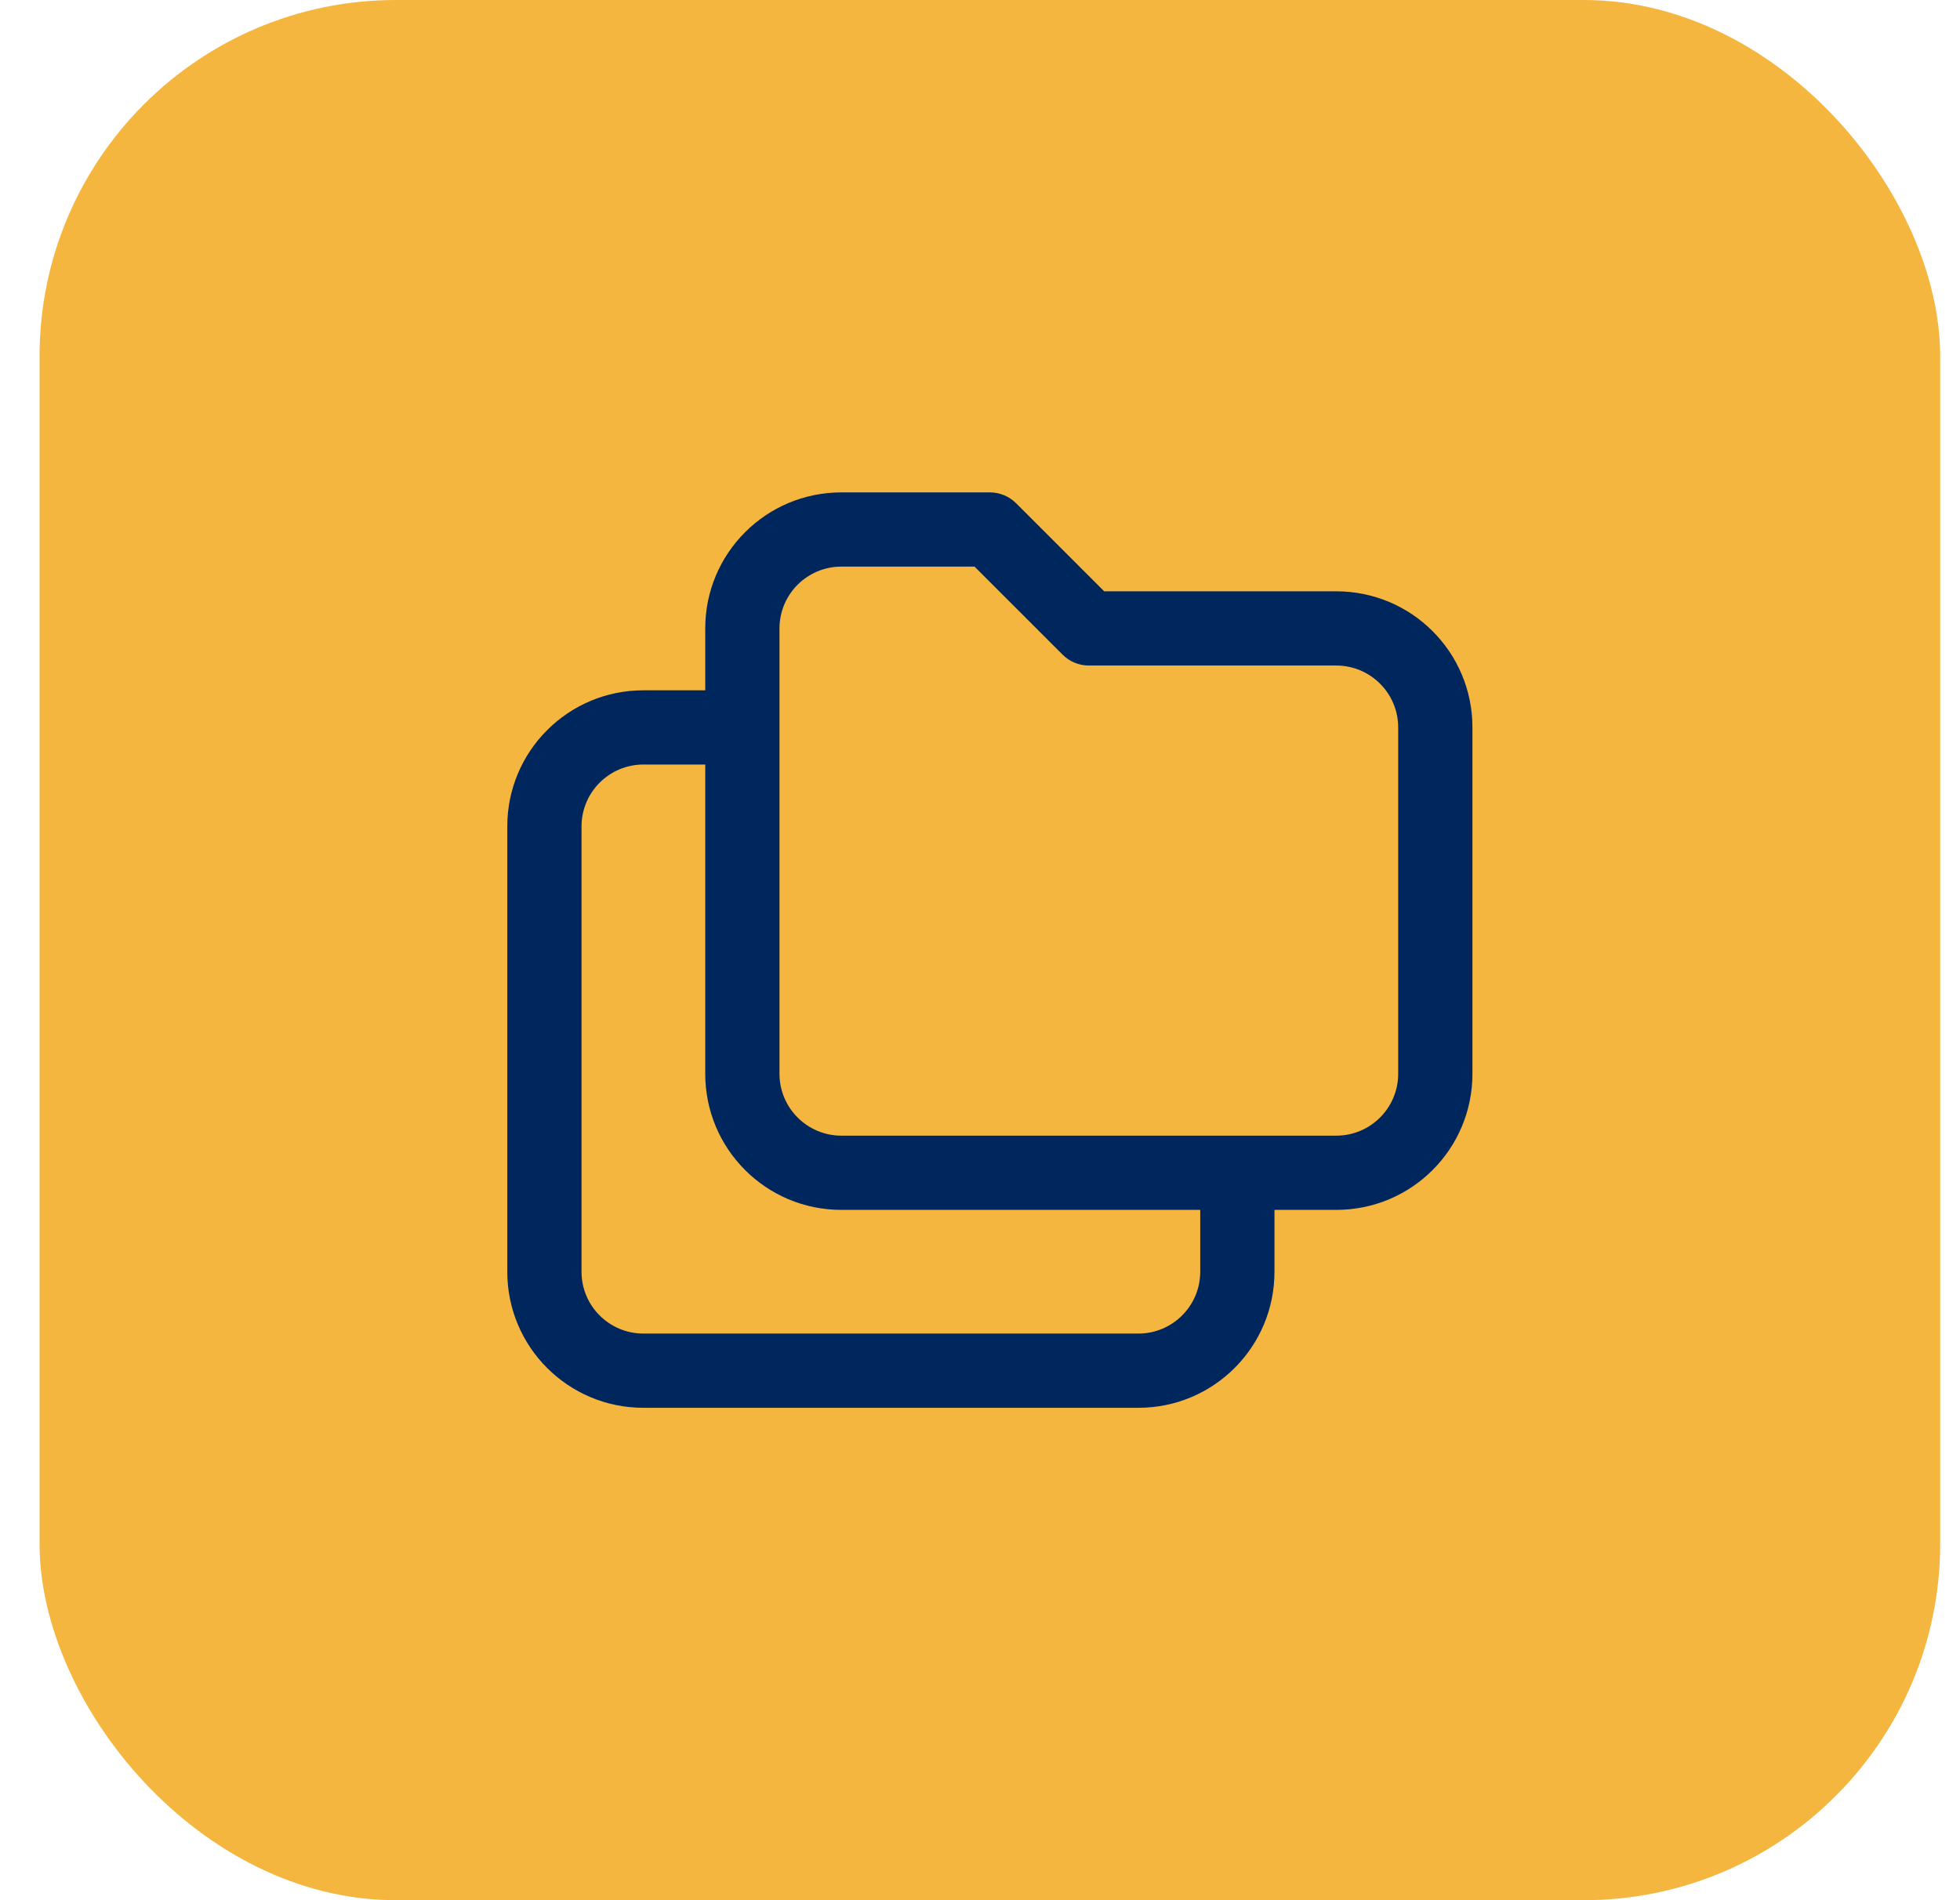
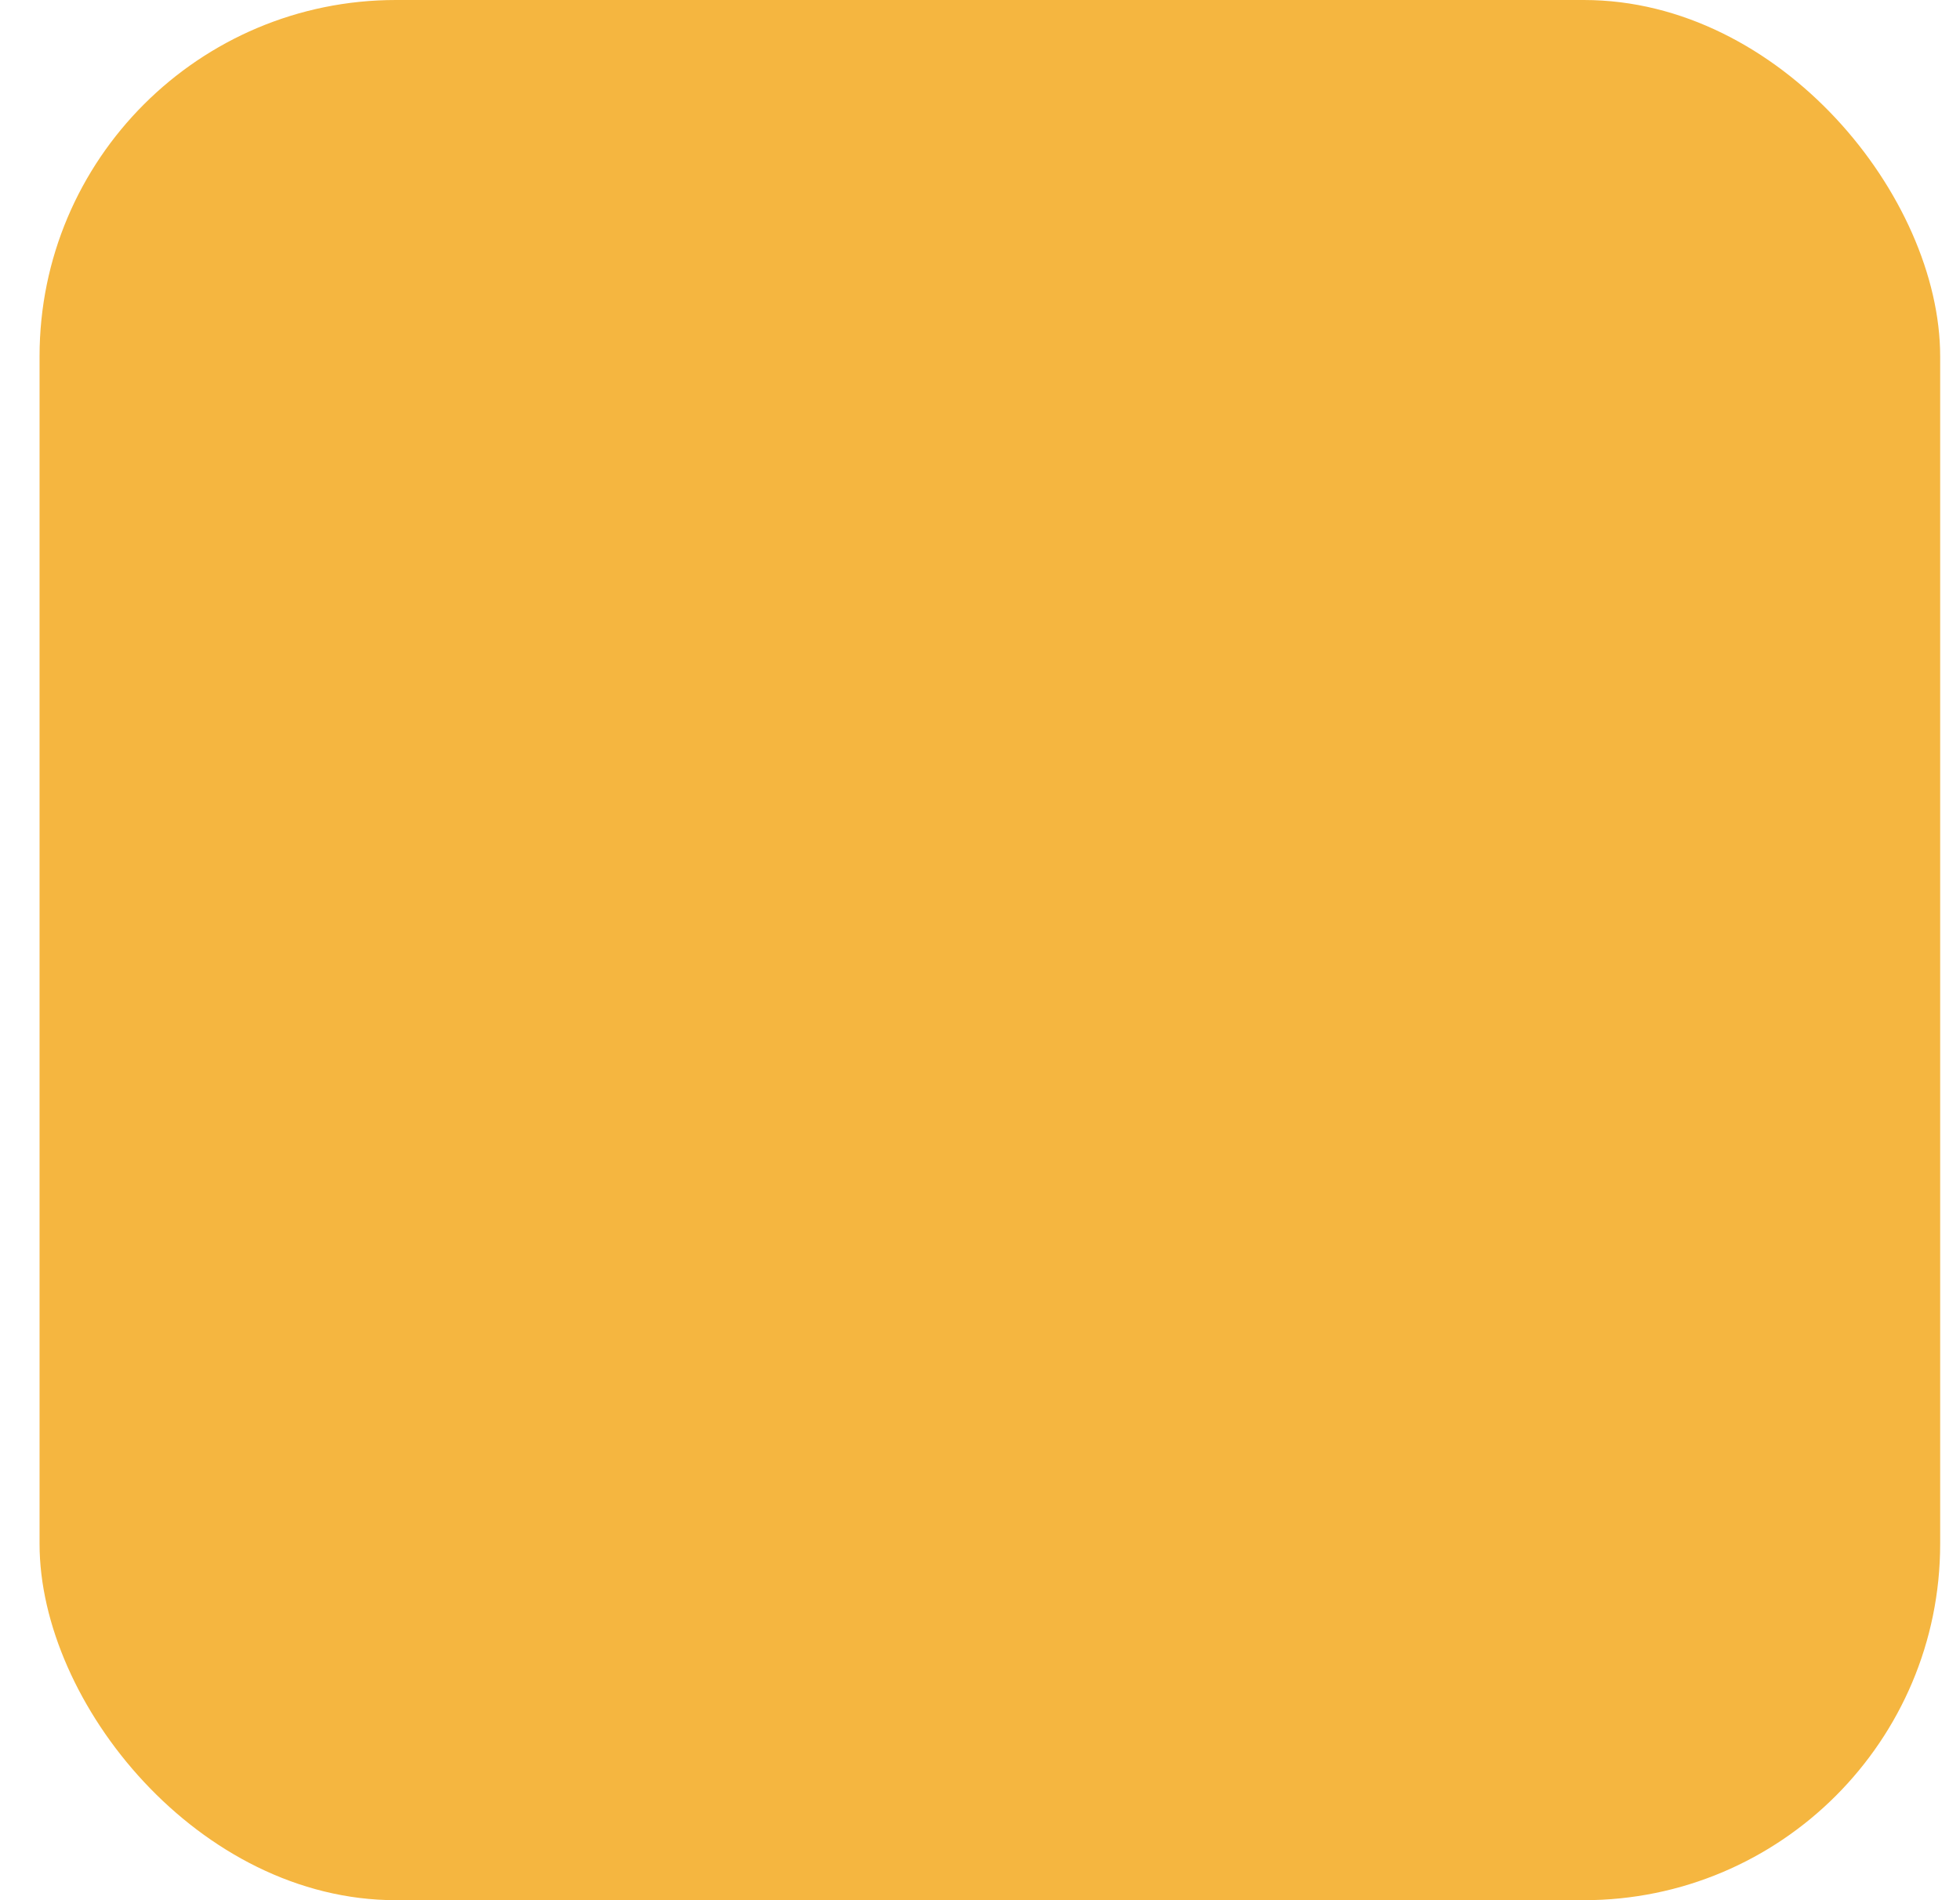
<svg xmlns="http://www.w3.org/2000/svg" fill="none" height="32" viewBox="0 0 33 32" width="33">
  <rect fill="#F5B640" height="32" rx="6" width="32" x="0.666" />
-   <path d="M22.499 9.958H18.591L17.108 8.475C16.991 8.358 16.833 8.292 16.666 8.292H14.166C12.899 8.292 11.874 9.317 11.874 10.583V11.625H10.833C9.566 11.625 8.541 12.65 8.541 13.917V21.417C8.541 22.683 9.566 23.708 10.833 23.708H19.166C20.433 23.708 21.458 22.683 21.458 21.417V20.375H22.499C23.766 20.375 24.791 19.35 24.791 18.083V12.25C24.791 10.983 23.766 9.958 22.499 9.958ZM20.208 21.417C20.208 21.992 19.741 22.458 19.166 22.458H10.833C10.258 22.458 9.791 21.992 9.791 21.417V13.917C9.791 13.342 10.258 12.875 10.833 12.875H11.874V18.083C11.874 19.35 12.899 20.375 14.166 20.375H20.208V21.417ZM23.541 18.083C23.541 18.658 23.074 19.125 22.499 19.125H14.166C13.591 19.125 13.124 18.658 13.124 18.083V10.583C13.124 10.008 13.591 9.542 14.166 9.542H16.408L17.891 11.025C18.008 11.142 18.166 11.208 18.333 11.208H22.499C23.074 11.208 23.541 11.675 23.541 12.25V18.083Z" fill="#00265E" />
</svg>